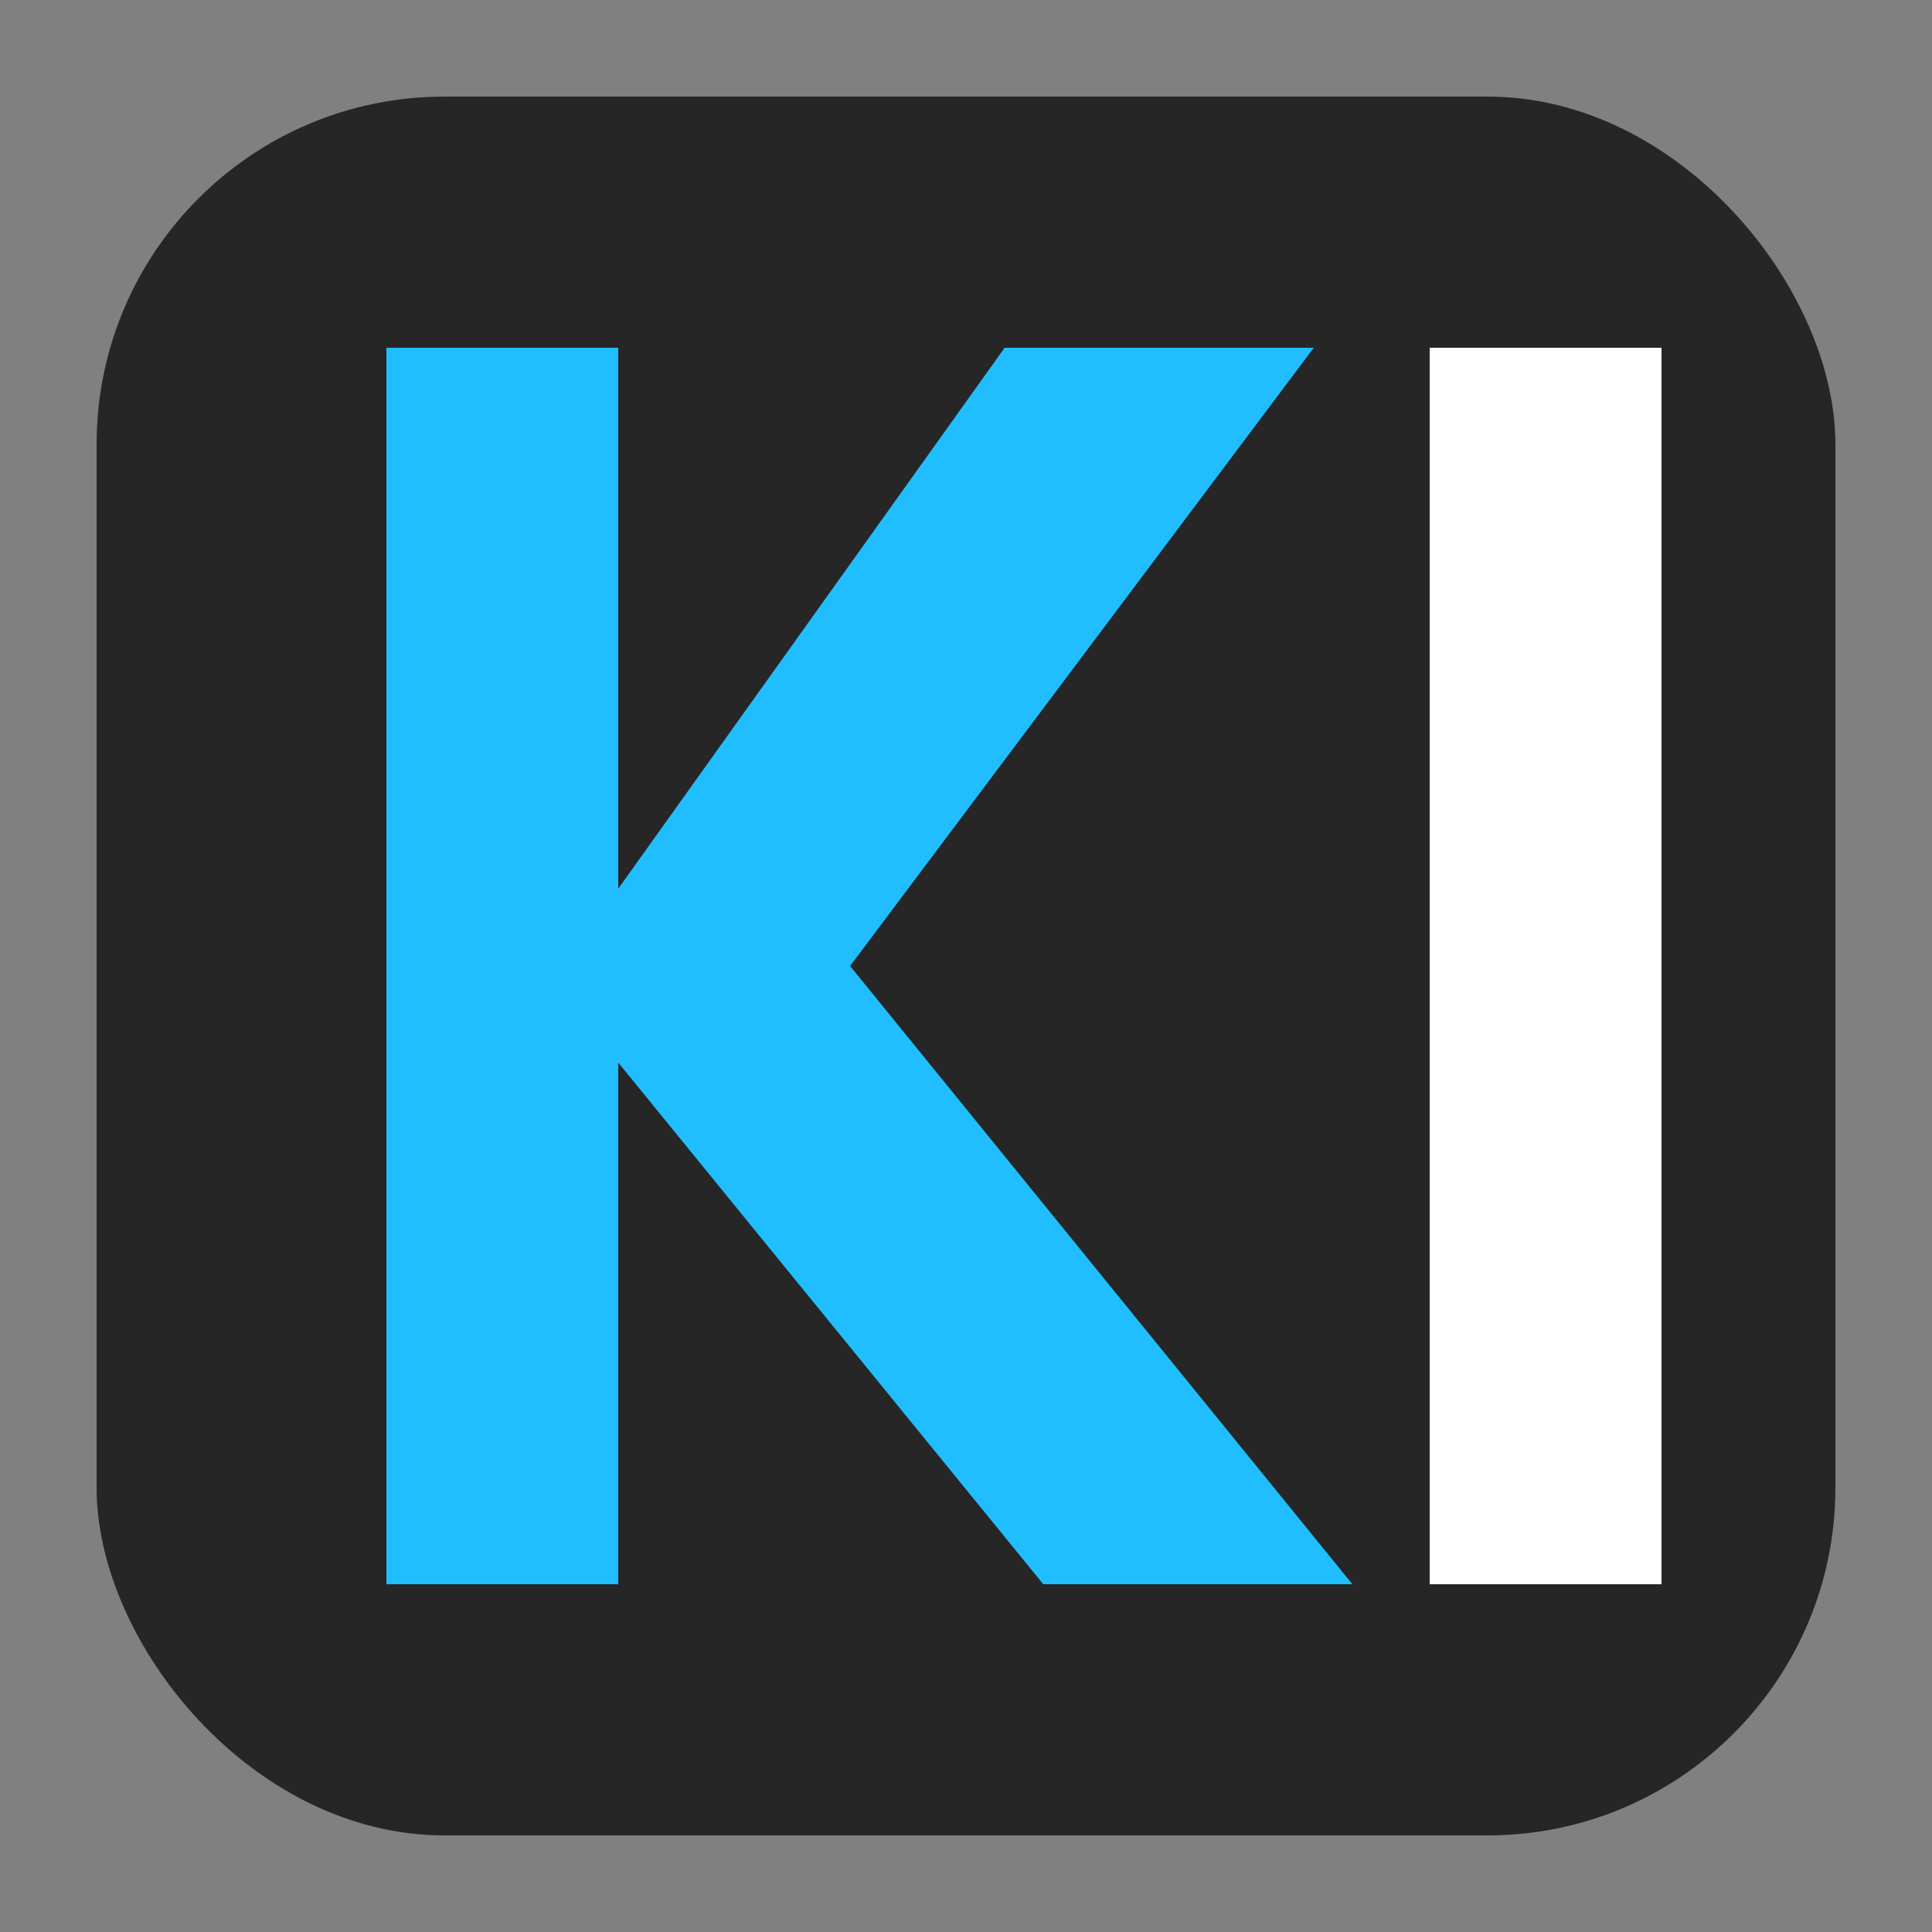
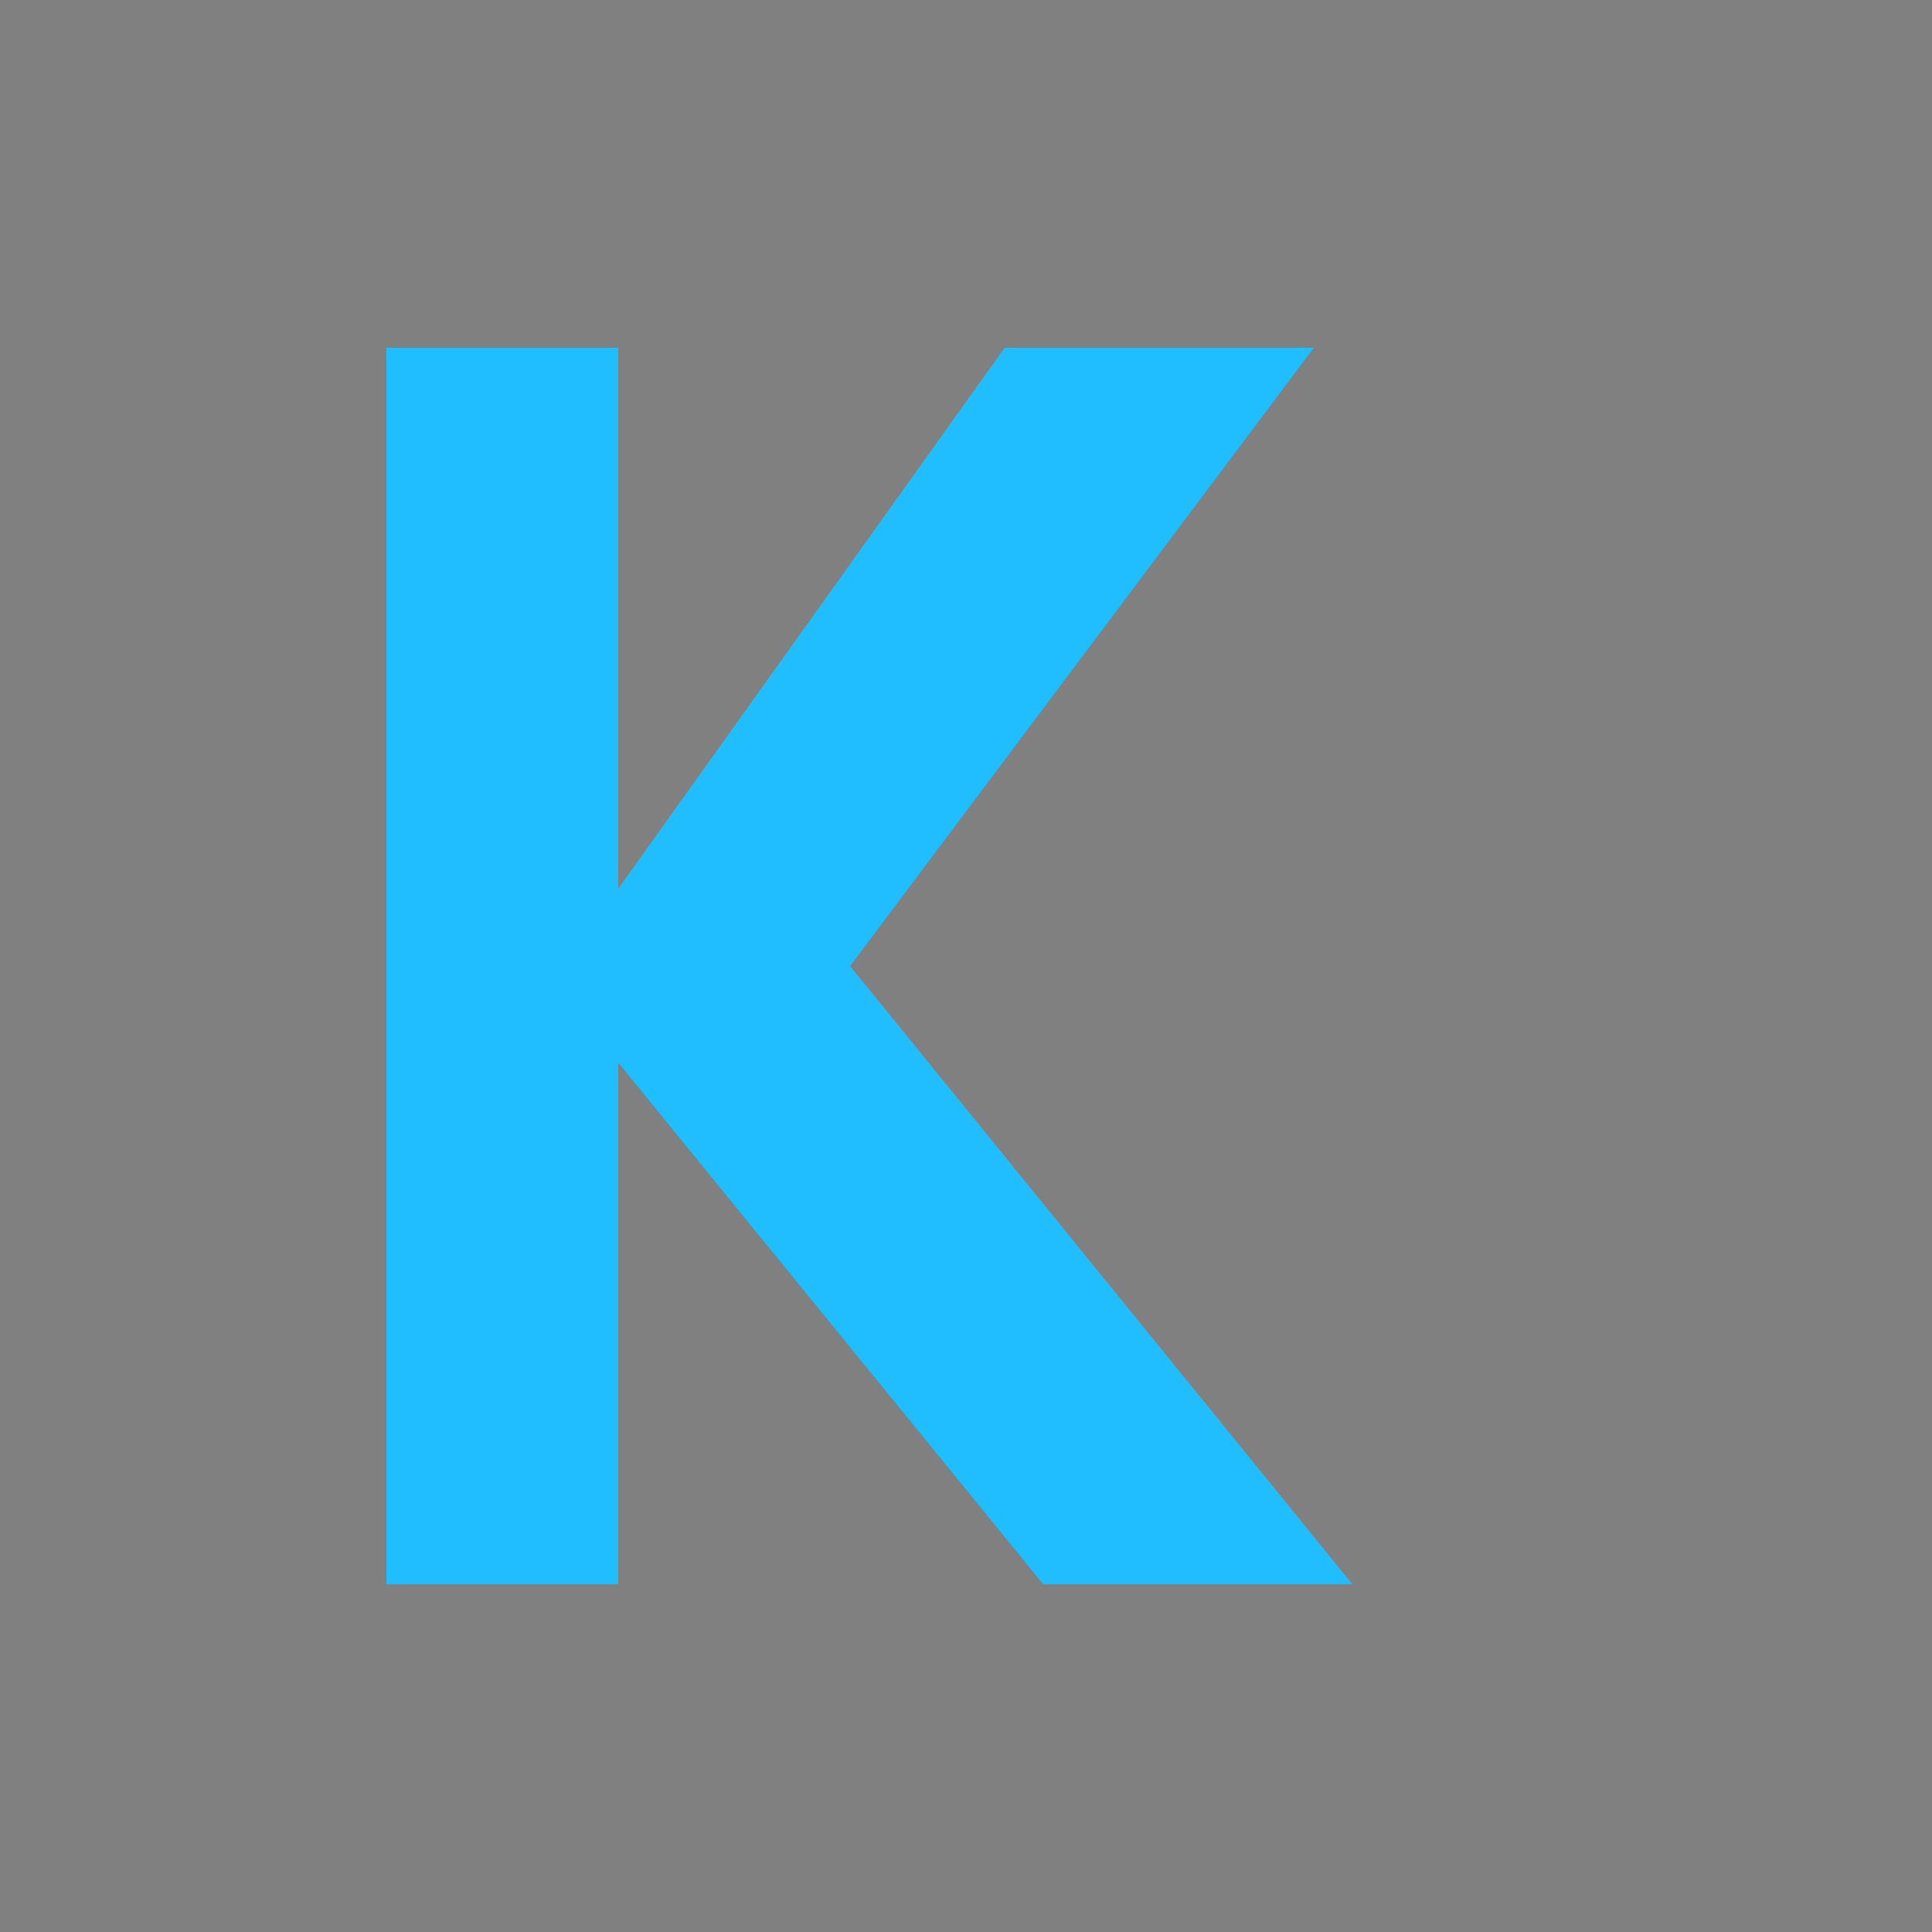
<svg xmlns="http://www.w3.org/2000/svg" viewBox="0 0 100 100" fill="none">
  <rect x="0" y="0" width="100" height="100" fill="#808080" stroke="none" />
-   <rect x="5" y="5" width="90" height="90" rx="18" fill="#262626" />
  <path d="M20 18 L20 82 L32 82 L32 55 L54 82 L70 82 L44 50 L68 18 L52 18 L32 46 L32 18 Z" fill="#20BEFF" />
-   <path d="M74 18 L74 82 L86 82 L86 18 Z" fill="white" />
</svg>